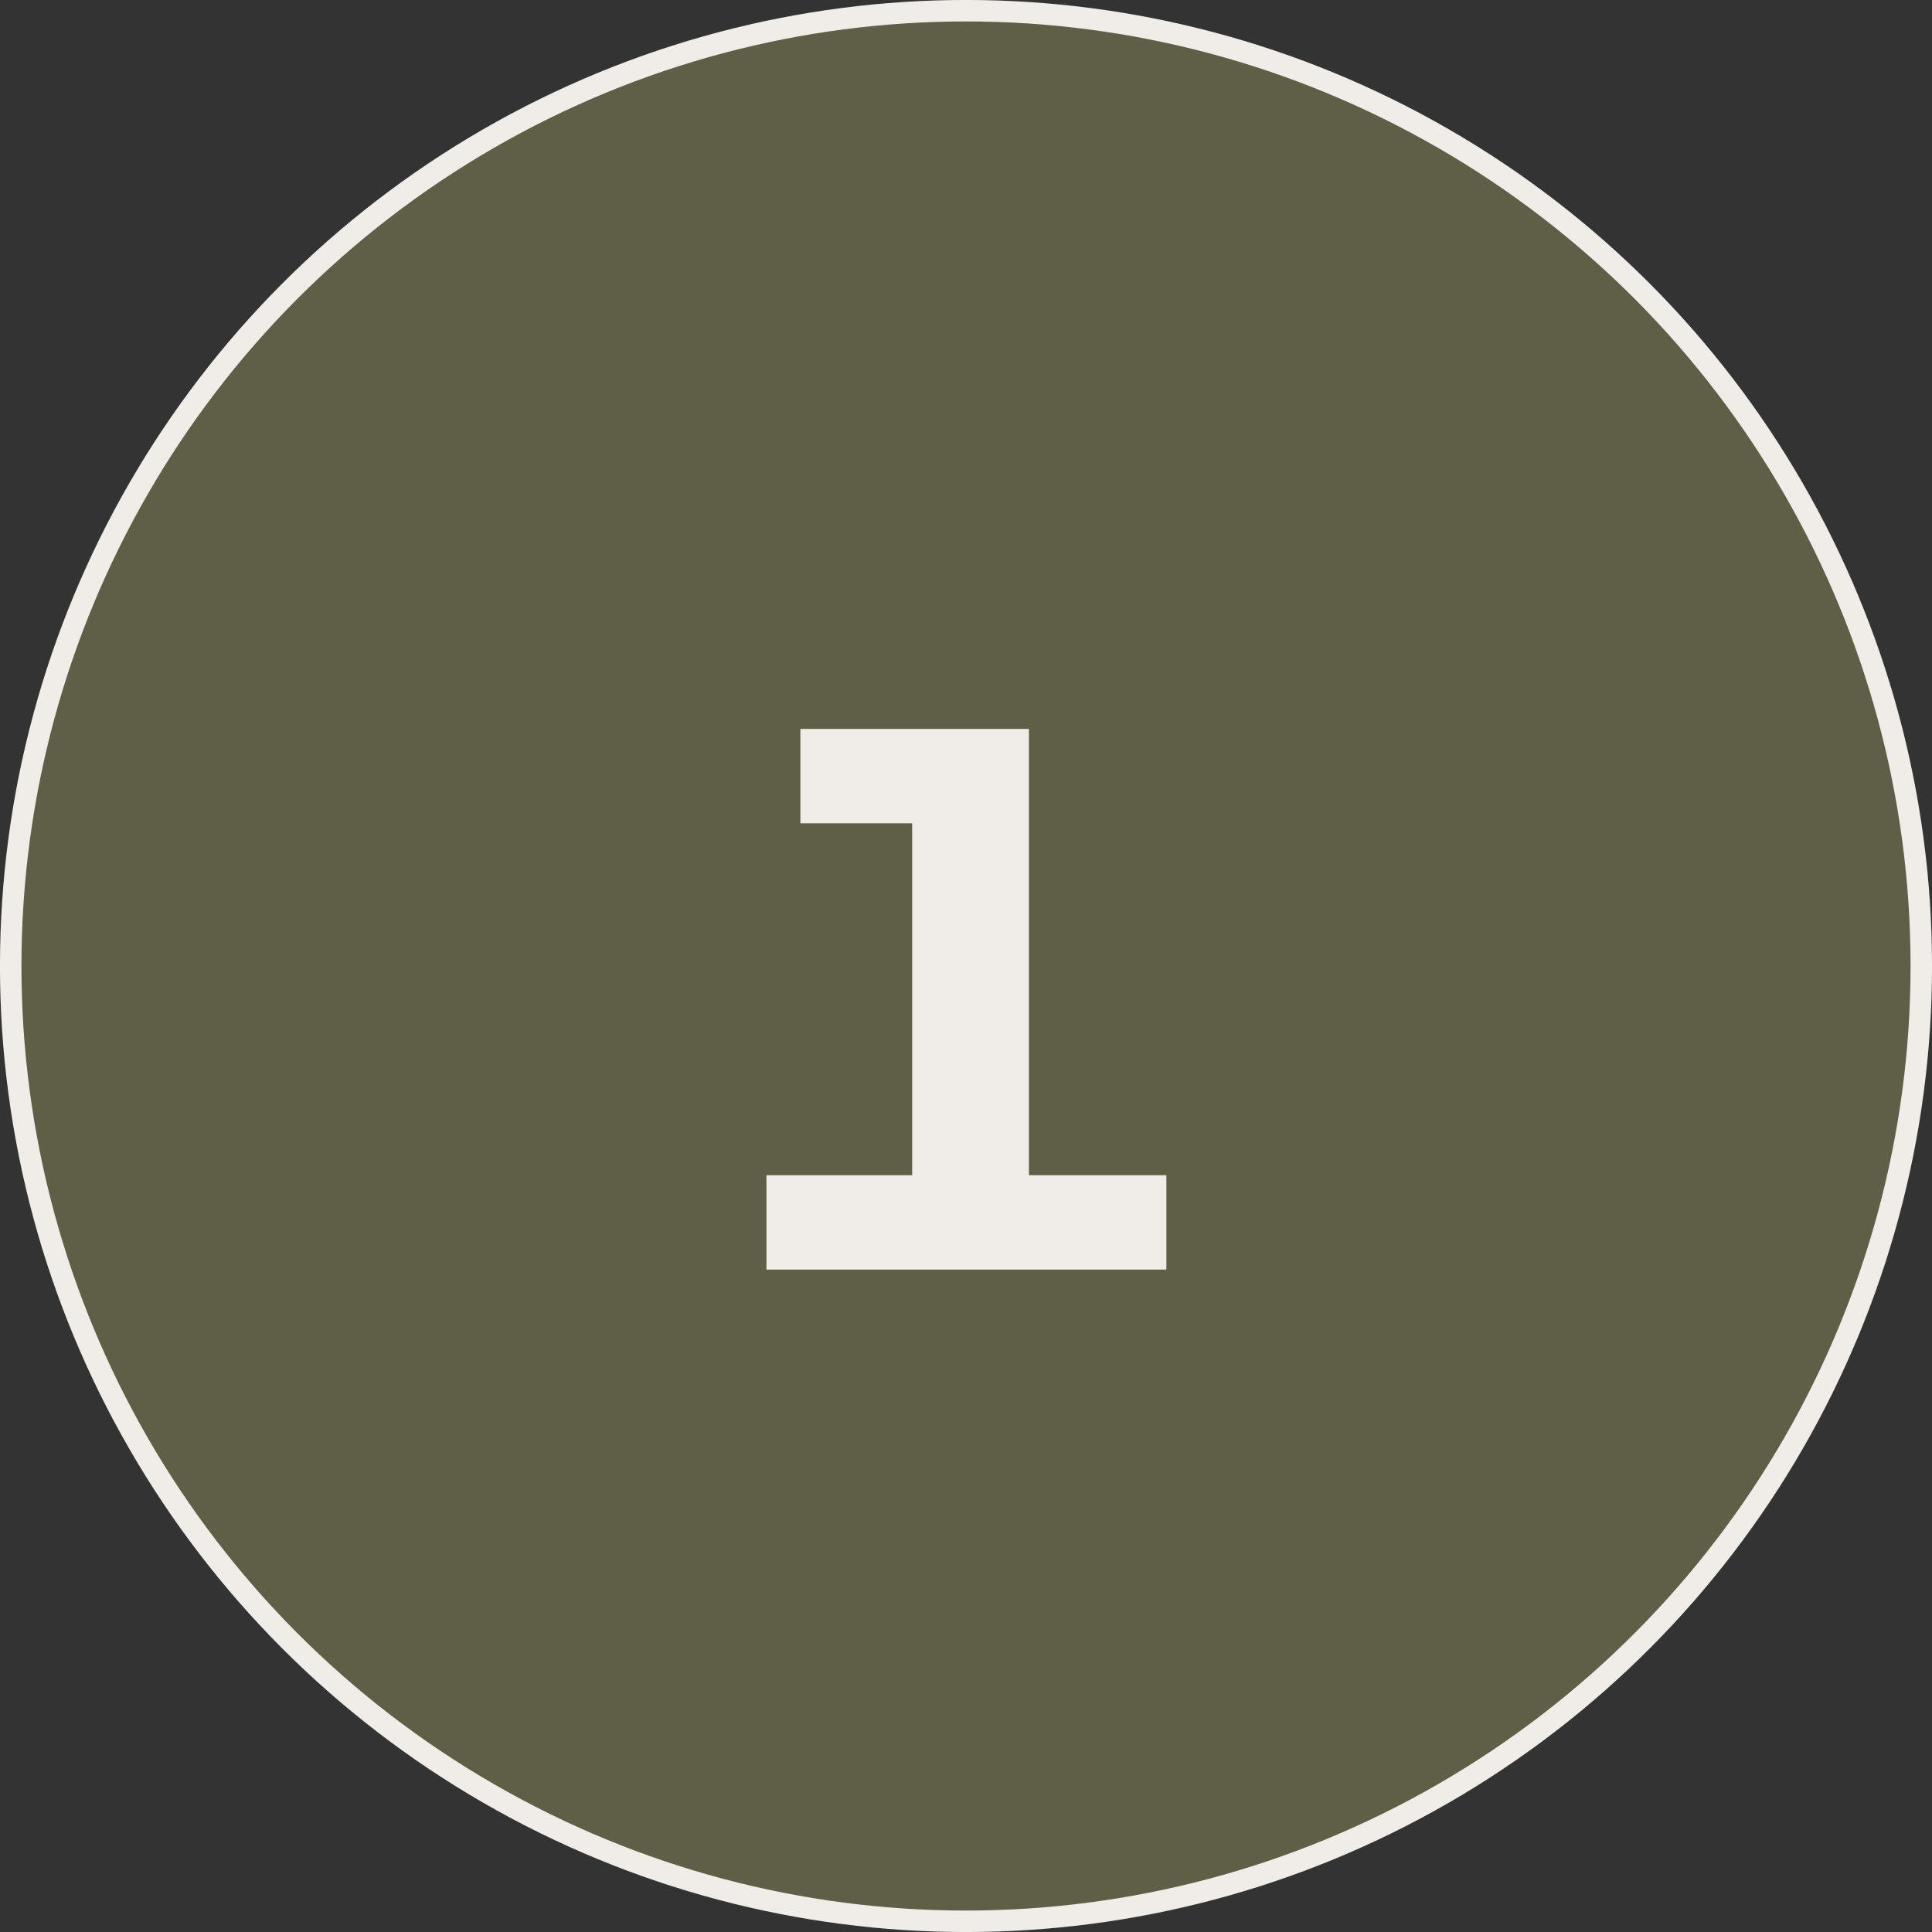
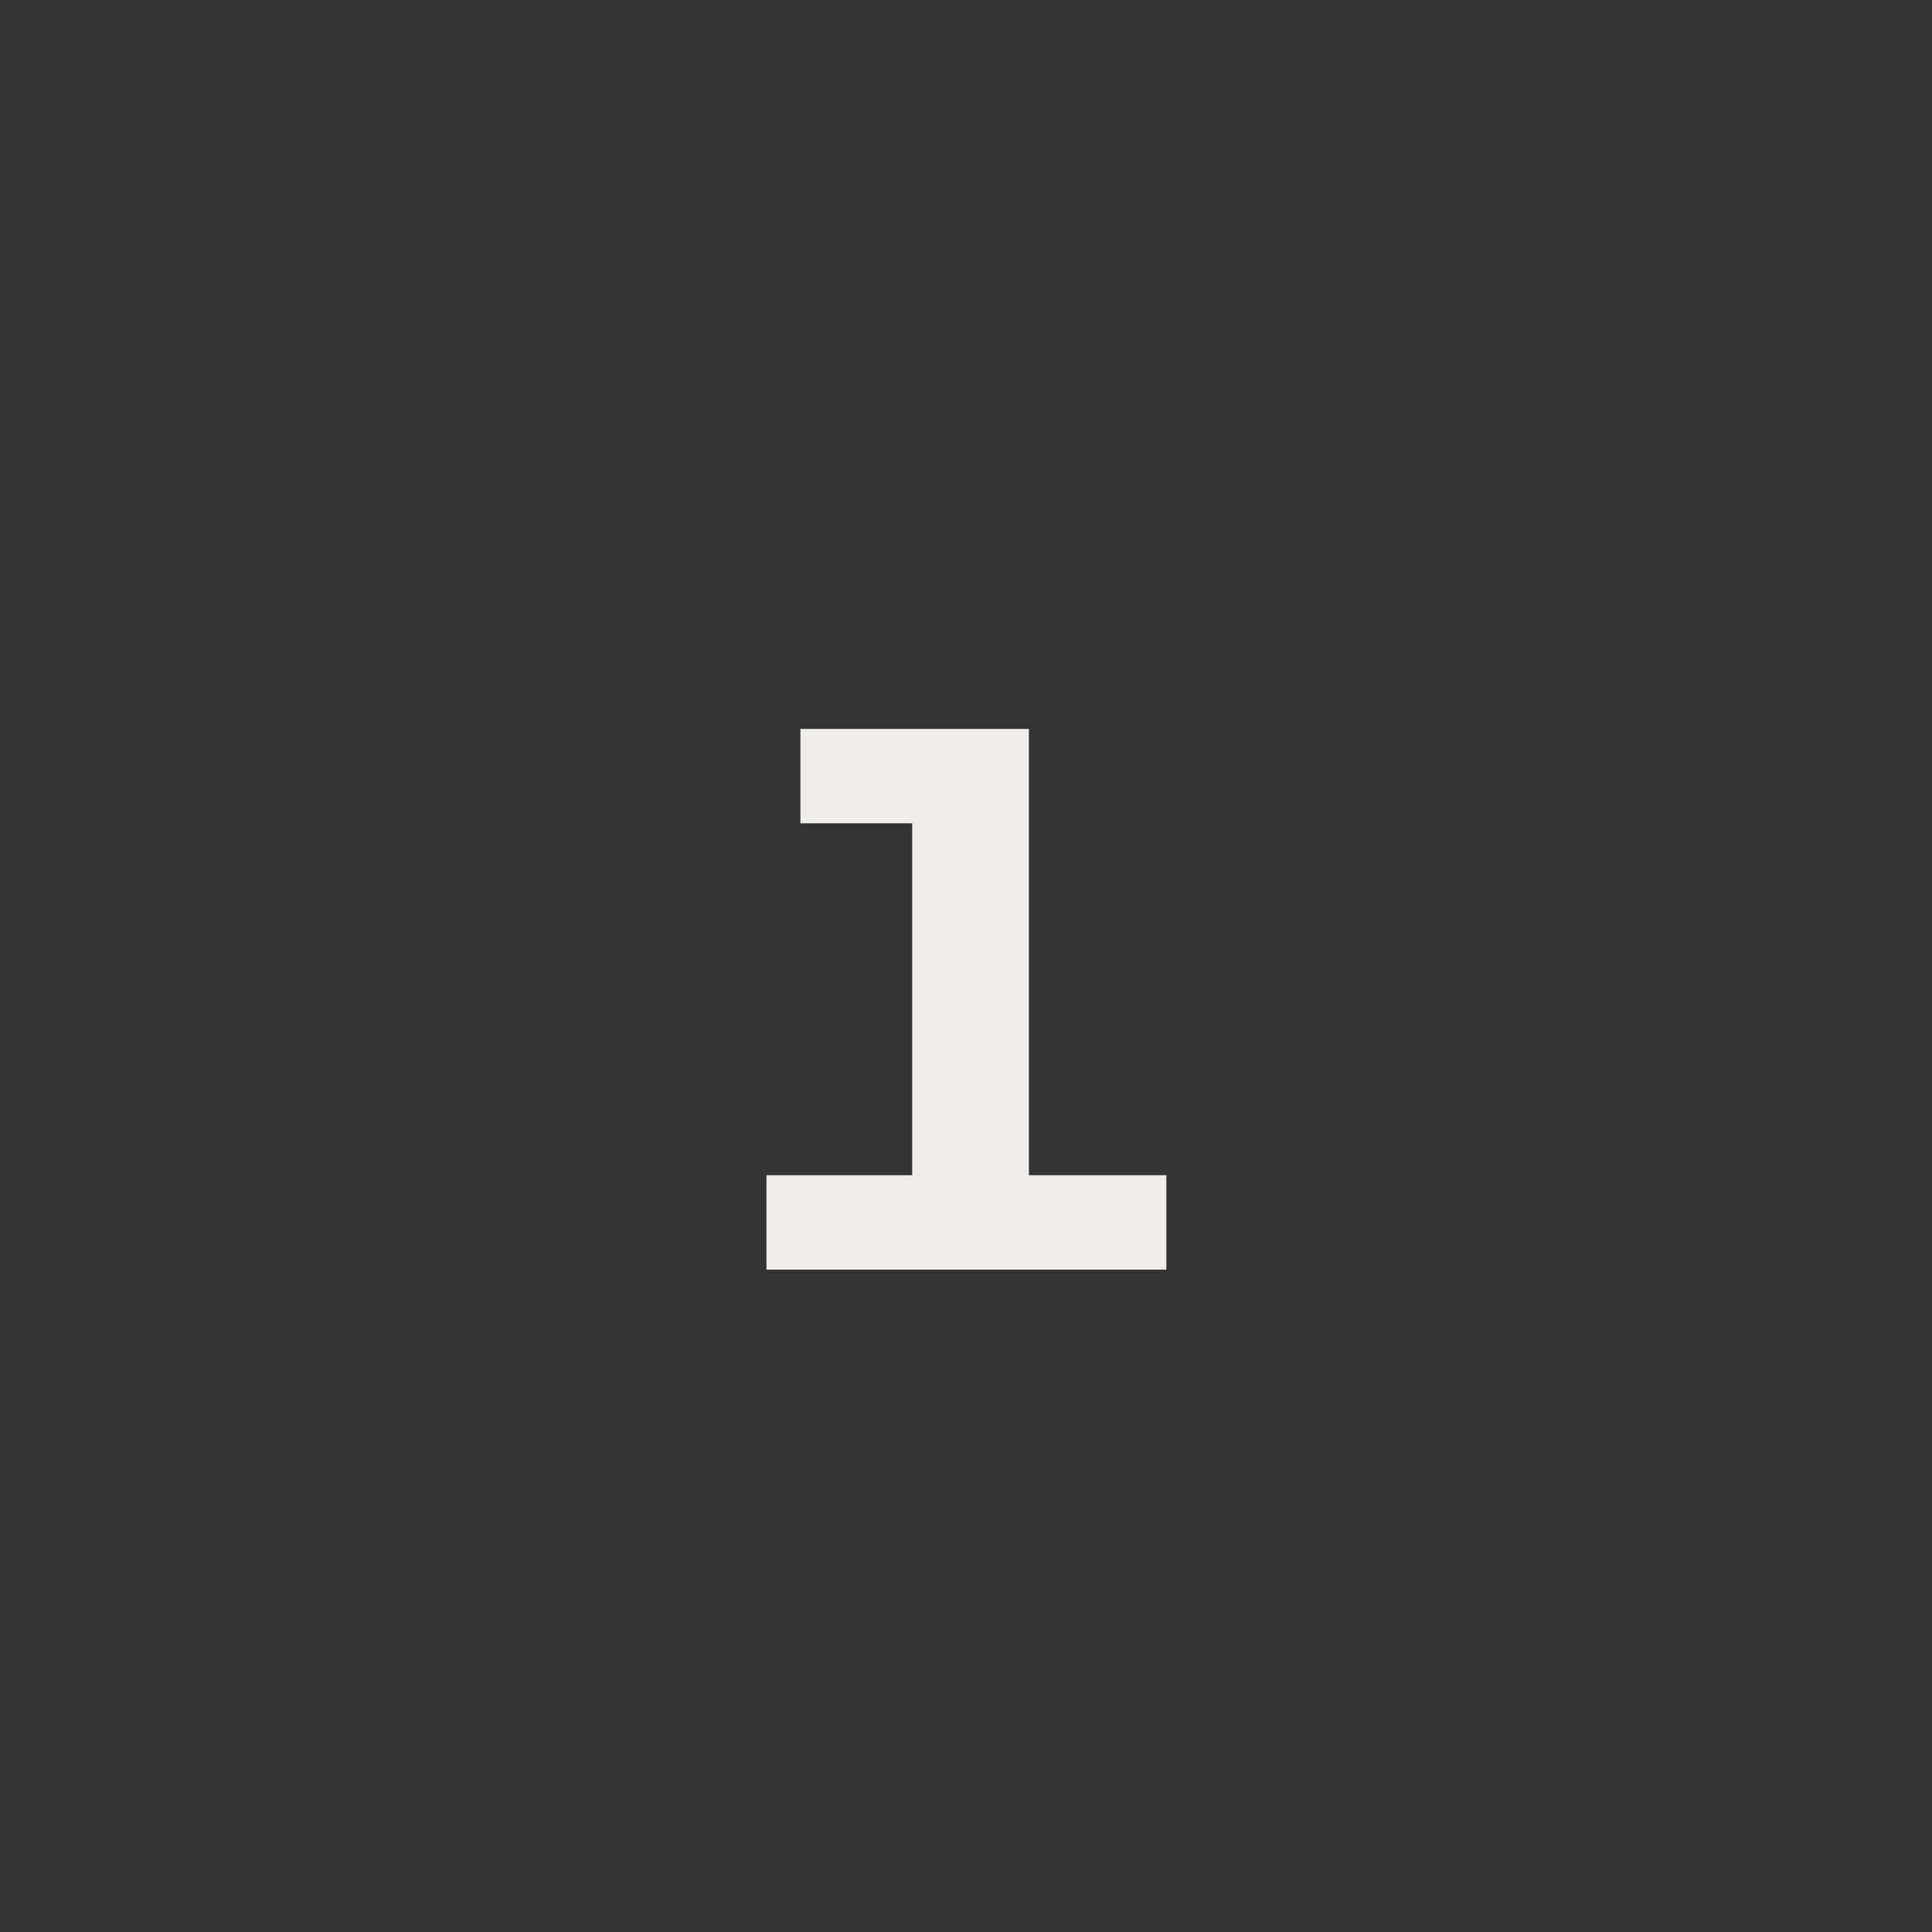
<svg xmlns="http://www.w3.org/2000/svg" width="35" height="35" viewBox="0 0 35 35" fill="none">
  <rect x="0" y="0" width="35" height="35" fill="#333333" stroke="none" />
-   <circle cx="17.5" cy="17.5" r="17.306" fill="#5E5F46" stroke="#F0ECE8" stroke-width="0.389" />
  <path d="M13.885 23V21.29H16.525V14.915H14.5V13.205H18.64V21.29H21.13V23H13.885Z" fill="#F0ECE8" />
</svg>